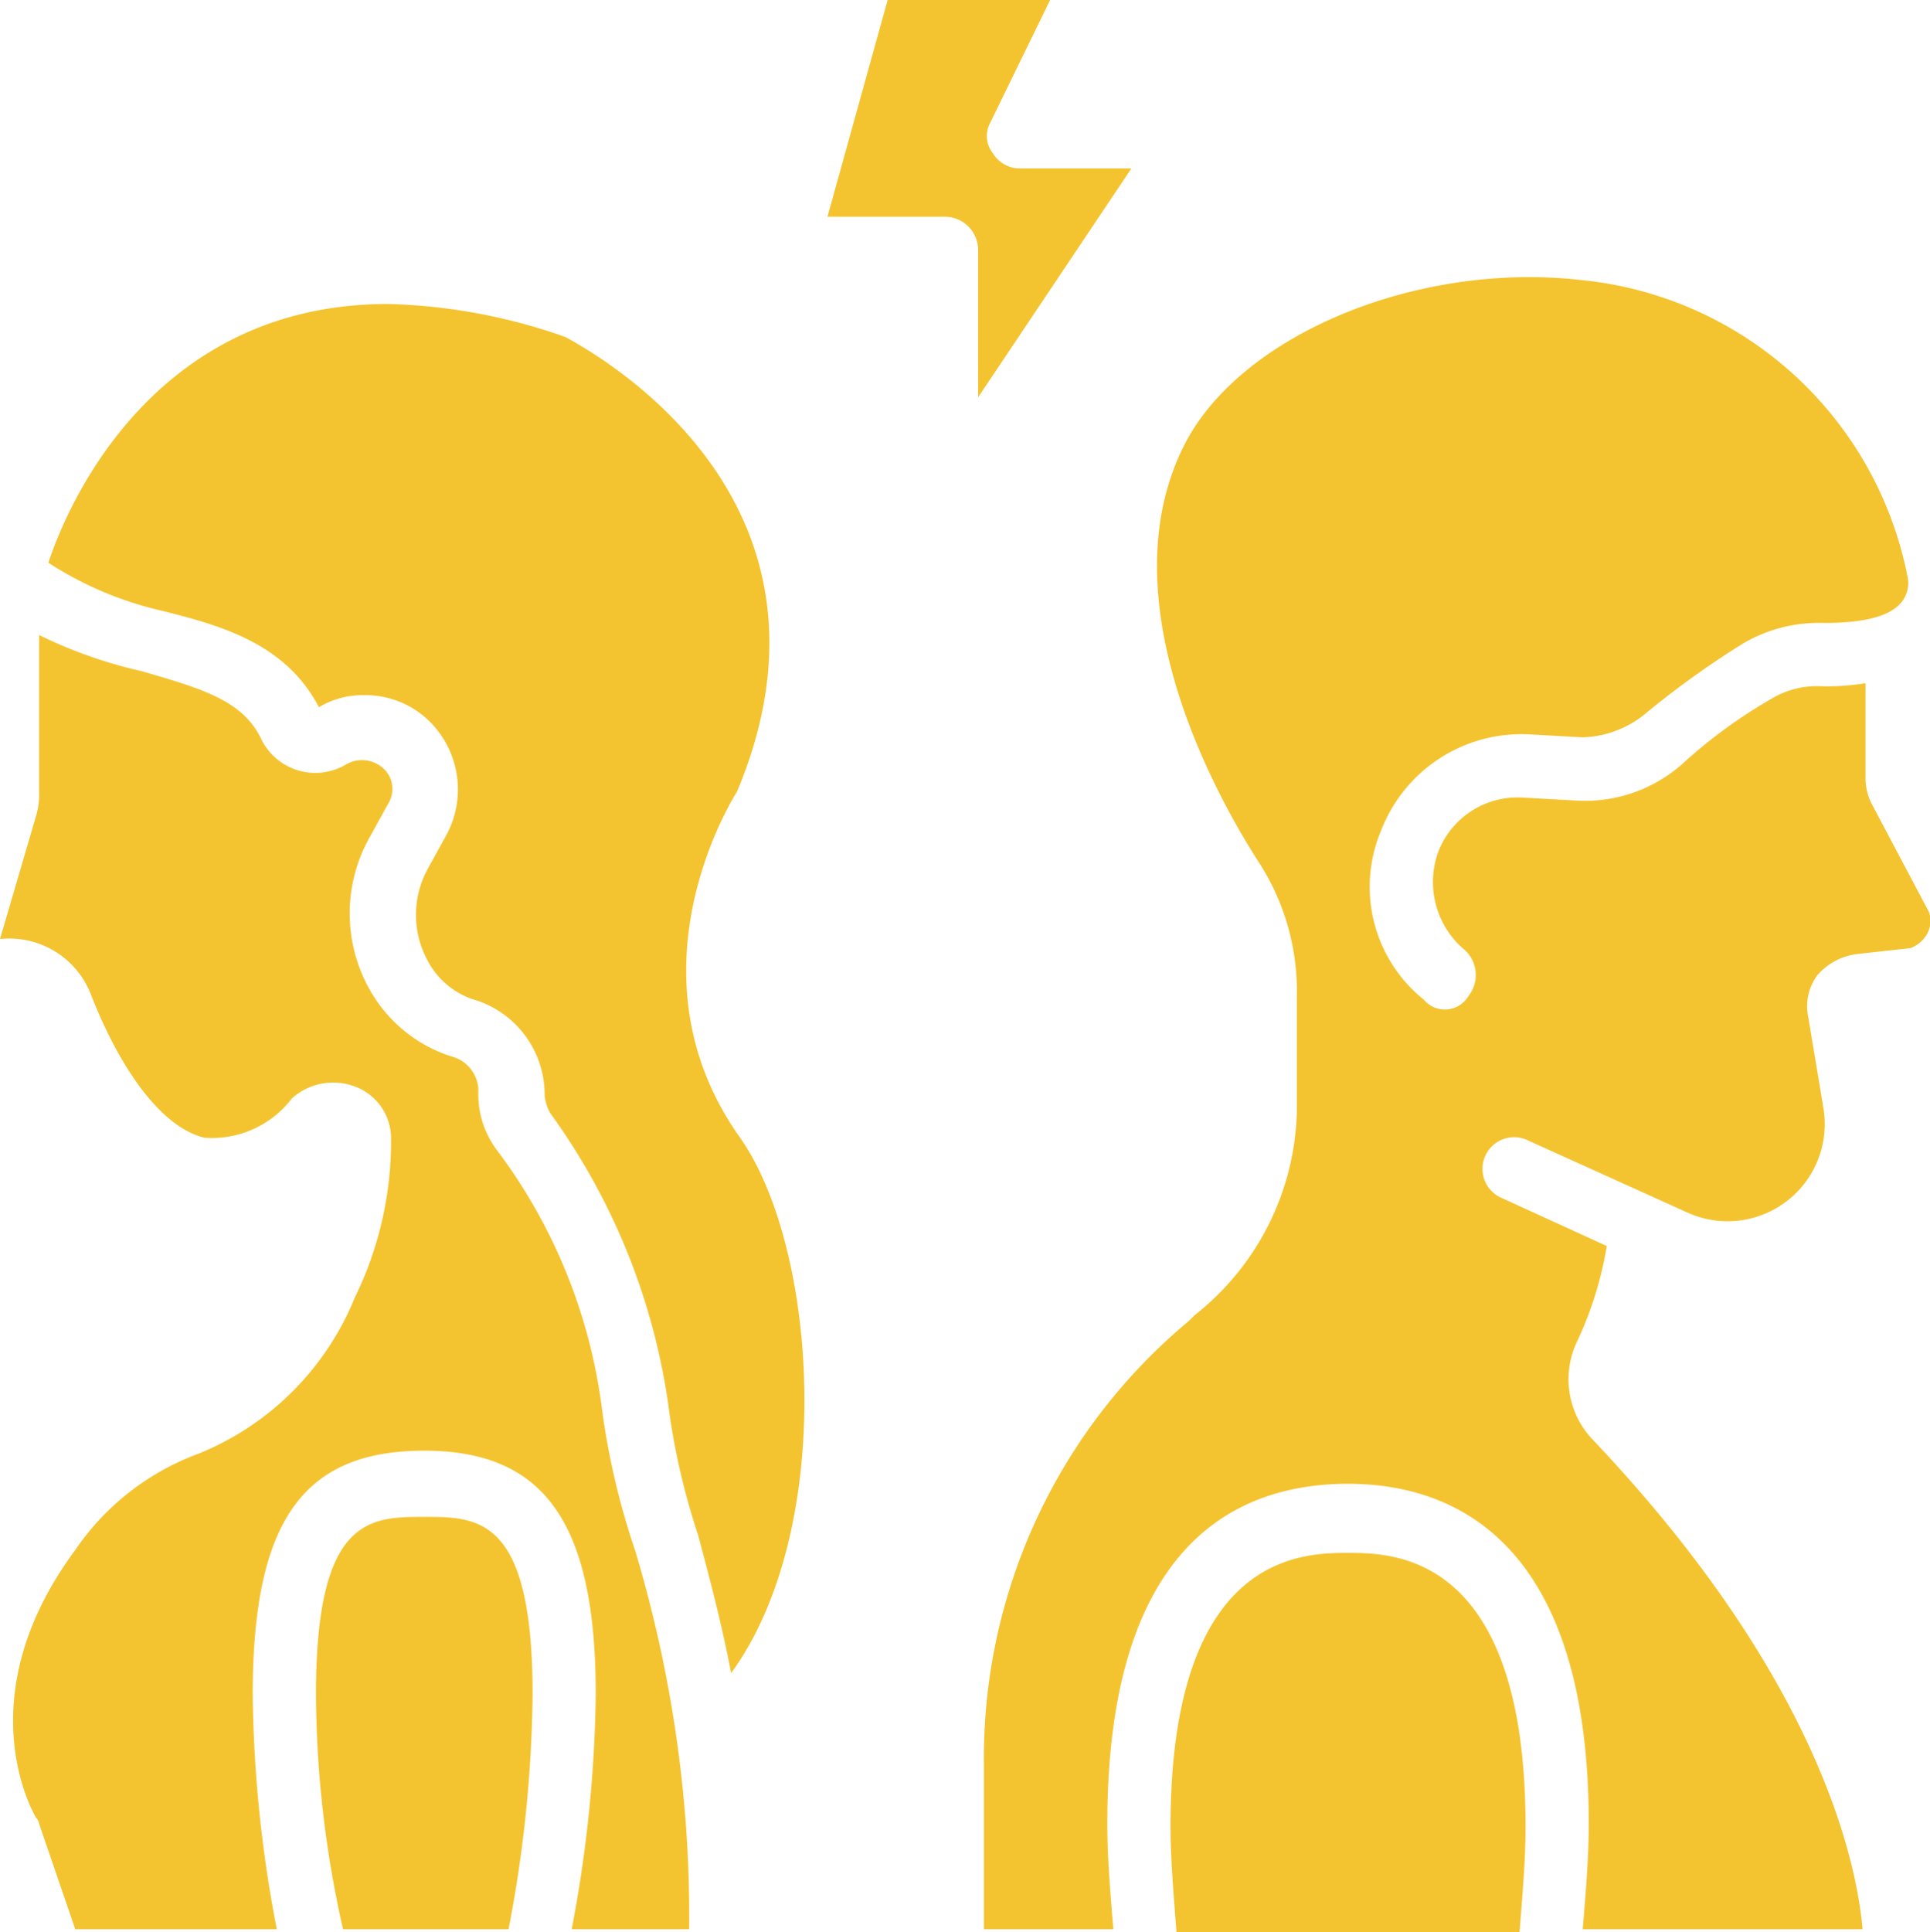
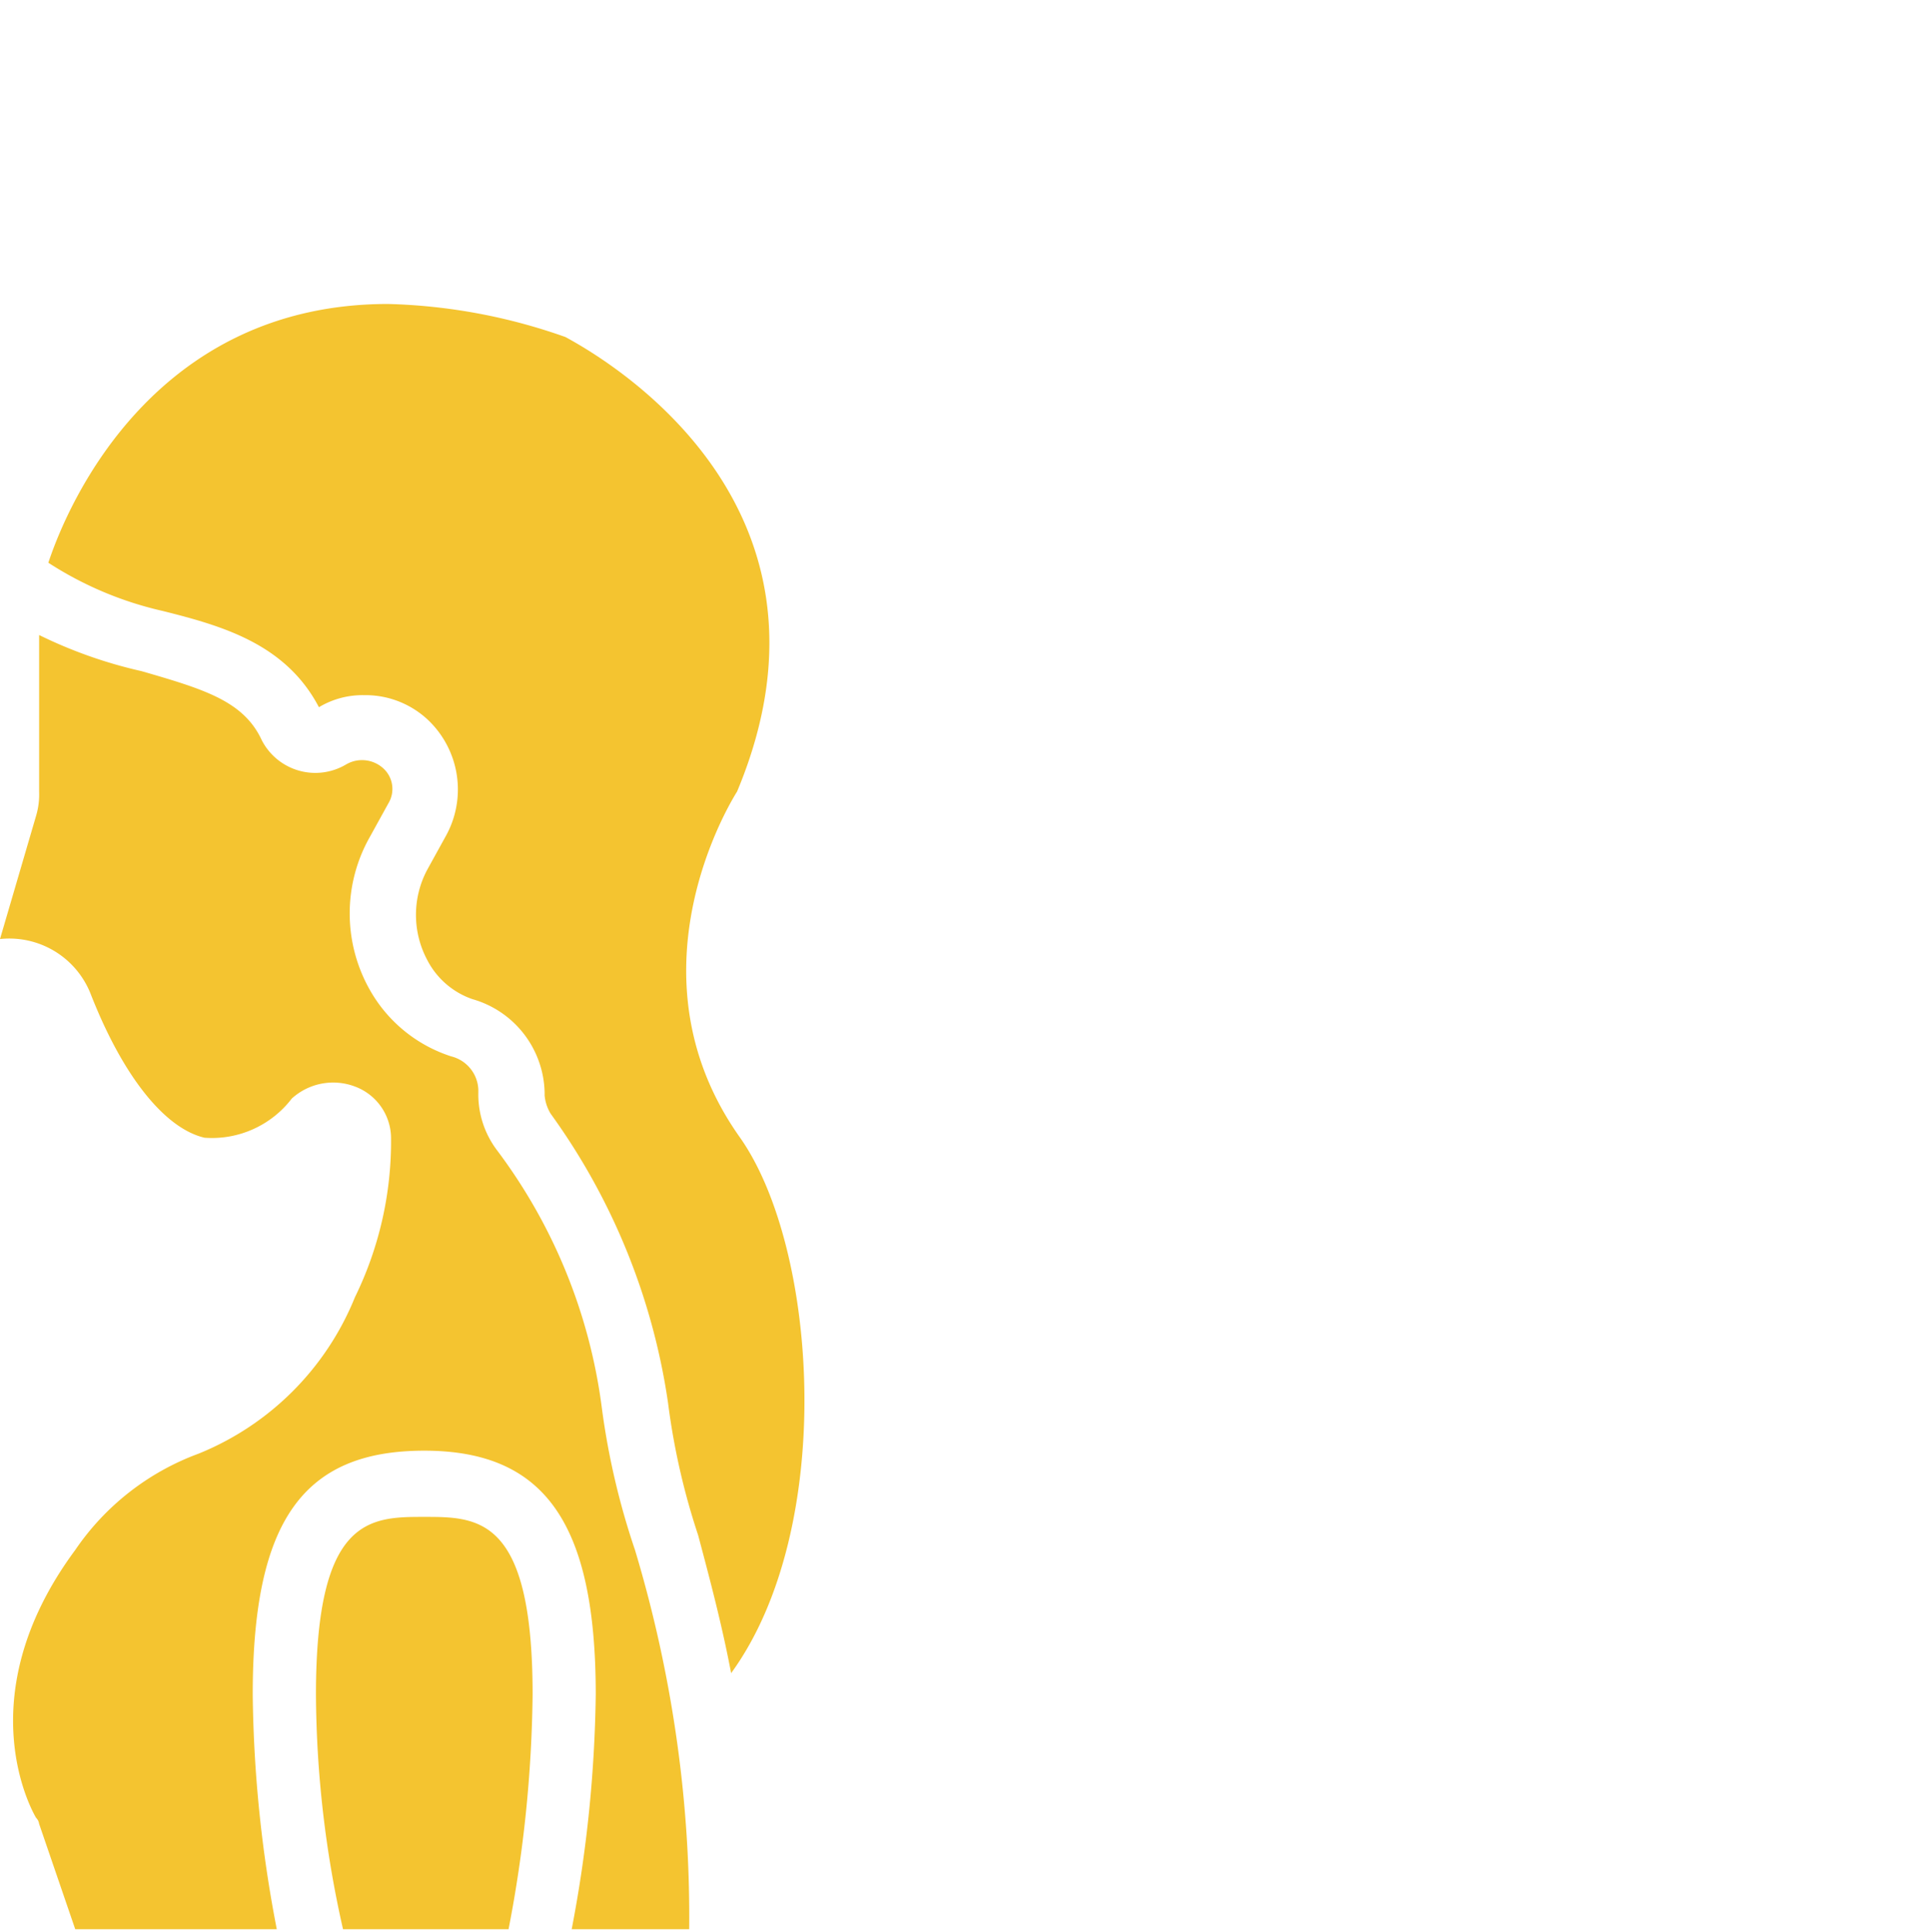
<svg xmlns="http://www.w3.org/2000/svg" width="42.277" height="42.316" viewBox="0 0 42.277 42.316">
  <g id="di" transform="translate(-6.9 -6.9)">
    <g id="Group_239" data-name="Group 239" transform="translate(6.9 6.9)">
-       <path id="Path_73" data-name="Path 73" d="M31.7,9.6V6.371a.731.731,0,0,0-.725-.725H28.4L29.718.9h3.559L31.959,3.6a.606.606,0,0,0,.066.659.692.692,0,0,0,.593.33h2.439Z" transform="translate(-10.274 -0.9)" fill="#f4c430" />
      <g id="Group_238" data-name="Group 238" transform="translate(0 6.069)">
        <path id="Path_74" data-name="Path 74" d="M7.821,41.452c0-3.889,1.186-3.889,2.373-3.889s2.373,0,2.373,3.889a28.362,28.362,0,0,1-.527,5.141H8.414a23.689,23.689,0,0,1-.593-5.141Zm8.173,5.141H13.423a28.963,28.963,0,0,0,.527-5.141c0-3.757-1.121-5.339-3.757-5.339s-3.757,1.516-3.757,5.339a28.362,28.362,0,0,0,.527,5.141H2.548l-.791-2.307a.23.23,0,0,0-.066-.132s-1.582-2.571.857-5.866a5.611,5.611,0,0,1,2.7-2.109,6.208,6.208,0,0,0,3.427-3.427,7.767,7.767,0,0,0,.791-3.493,1.212,1.212,0,0,0-.791-1.121,1.347,1.347,0,0,0-1.384.264,2.2,2.2,0,0,1-1.911.857c-.857-.2-1.78-1.318-2.5-3.164A1.915,1.915,0,0,0,.9,24.908l.791-2.7a1.638,1.638,0,0,0,.066-.527V18.25A10.127,10.127,0,0,0,4,19.041c1.384.4,2.241.659,2.636,1.516a1.319,1.319,0,0,0,1.846.527.691.691,0,0,1,.791.066.61.61,0,0,1,.132.791l-.4.725a3.4,3.4,0,0,0,0,3.362,3.156,3.156,0,0,0,1.78,1.45.783.783,0,0,1,.593.725v.066a2.028,2.028,0,0,0,.4,1.252,11.924,11.924,0,0,1,2.307,5.668,16.3,16.3,0,0,0,.725,3.1,28.116,28.116,0,0,1,.923,4.218,27.577,27.577,0,0,1,.264,4.087Zm.923-5.6c-.2-1.055-.461-2.043-.725-3.032a15.325,15.325,0,0,1-.659-2.9,14.326,14.326,0,0,0-2.571-6.328.937.937,0,0,1-.132-.4v-.066a2.176,2.176,0,0,0-1.582-2.043,1.757,1.757,0,0,1-.989-.857,2.1,2.1,0,0,1,0-1.977l.4-.725a2.1,2.1,0,0,0-.4-2.571,2,2,0,0,0-1.384-.527,1.86,1.86,0,0,0-.989.264c-.725-1.384-2.109-1.78-3.427-2.109a7.756,7.756,0,0,1-2.5-1.055C2.416,15.284,4.327,11,9.4,11a12.543,12.543,0,0,1,3.889.725c.593.33,6.459,3.493,3.757,9.953-.33.527-2.373,4.152.066,7.58,1.714,2.439,2.109,8.569-.2,11.732Z" transform="translate(-0.9 -10.412)" fill="#f4c430" />
-         <path id="Path_75" data-name="Path 75" d="M37.687,44.048c0-6,2.9-6,3.889-6s3.889,0,3.889,6c0,.725-.066,1.45-.132,2.307H37.818C37.752,45.5,37.687,44.707,37.687,44.048Zm16.544-19.51a.713.713,0,0,1-.33.264l-1.186.132a1.378,1.378,0,0,0-.857.461,1.144,1.144,0,0,0-.2.923l.33,1.977A2.129,2.129,0,0,1,49.023,30.6L45.53,29.02a.693.693,0,1,0-.593,1.252l2.307,1.055a7.942,7.942,0,0,1-.659,2.109,1.915,1.915,0,0,0,.33,2.109c4.943,5.207,5.8,9.228,5.932,10.744h-6.13c.066-.791.132-1.582.132-2.307,0-6.13-2.9-7.448-5.273-7.448-2.439,0-5.273,1.318-5.273,7.448,0,.725.066,1.516.132,2.307H33.6V42.663a12.439,12.439,0,0,1,4.482-9.689l.132-.132a5.849,5.849,0,0,0,2.241-4.482v-2.5A5.2,5.2,0,0,0,39.6,22.89c-1.055-1.648-3.3-5.866-1.582-9.162,1.252-2.373,5.075-3.955,8.635-3.559a8.091,8.091,0,0,1,7.184,6.525.668.668,0,0,1-.132.527c-.264.33-.857.461-1.714.461a3.265,3.265,0,0,0-1.78.461A19.524,19.524,0,0,0,48.1,19.66a2.267,2.267,0,0,1-1.384.527l-1.186-.066a3.294,3.294,0,0,0-3.23,2.109,3.165,3.165,0,0,0,.923,3.691l.066.066a.6.6,0,0,0,.923-.132A.743.743,0,0,0,44.08,24.8a1.942,1.942,0,0,1-.527-2.109A1.862,1.862,0,0,1,45.4,21.506l1.186.066a3.216,3.216,0,0,0,2.373-.857,11.013,11.013,0,0,1,1.911-1.384,1.934,1.934,0,0,1,1.055-.264A4.989,4.989,0,0,0,52.912,19V21.11a1.242,1.242,0,0,0,.132.527L54.3,24.01a.6.6,0,0,1-.066.527Z" transform="translate(-12.047 -10.108)" fill="#f4c430" />
      </g>
    </g>
  </g>
</svg>